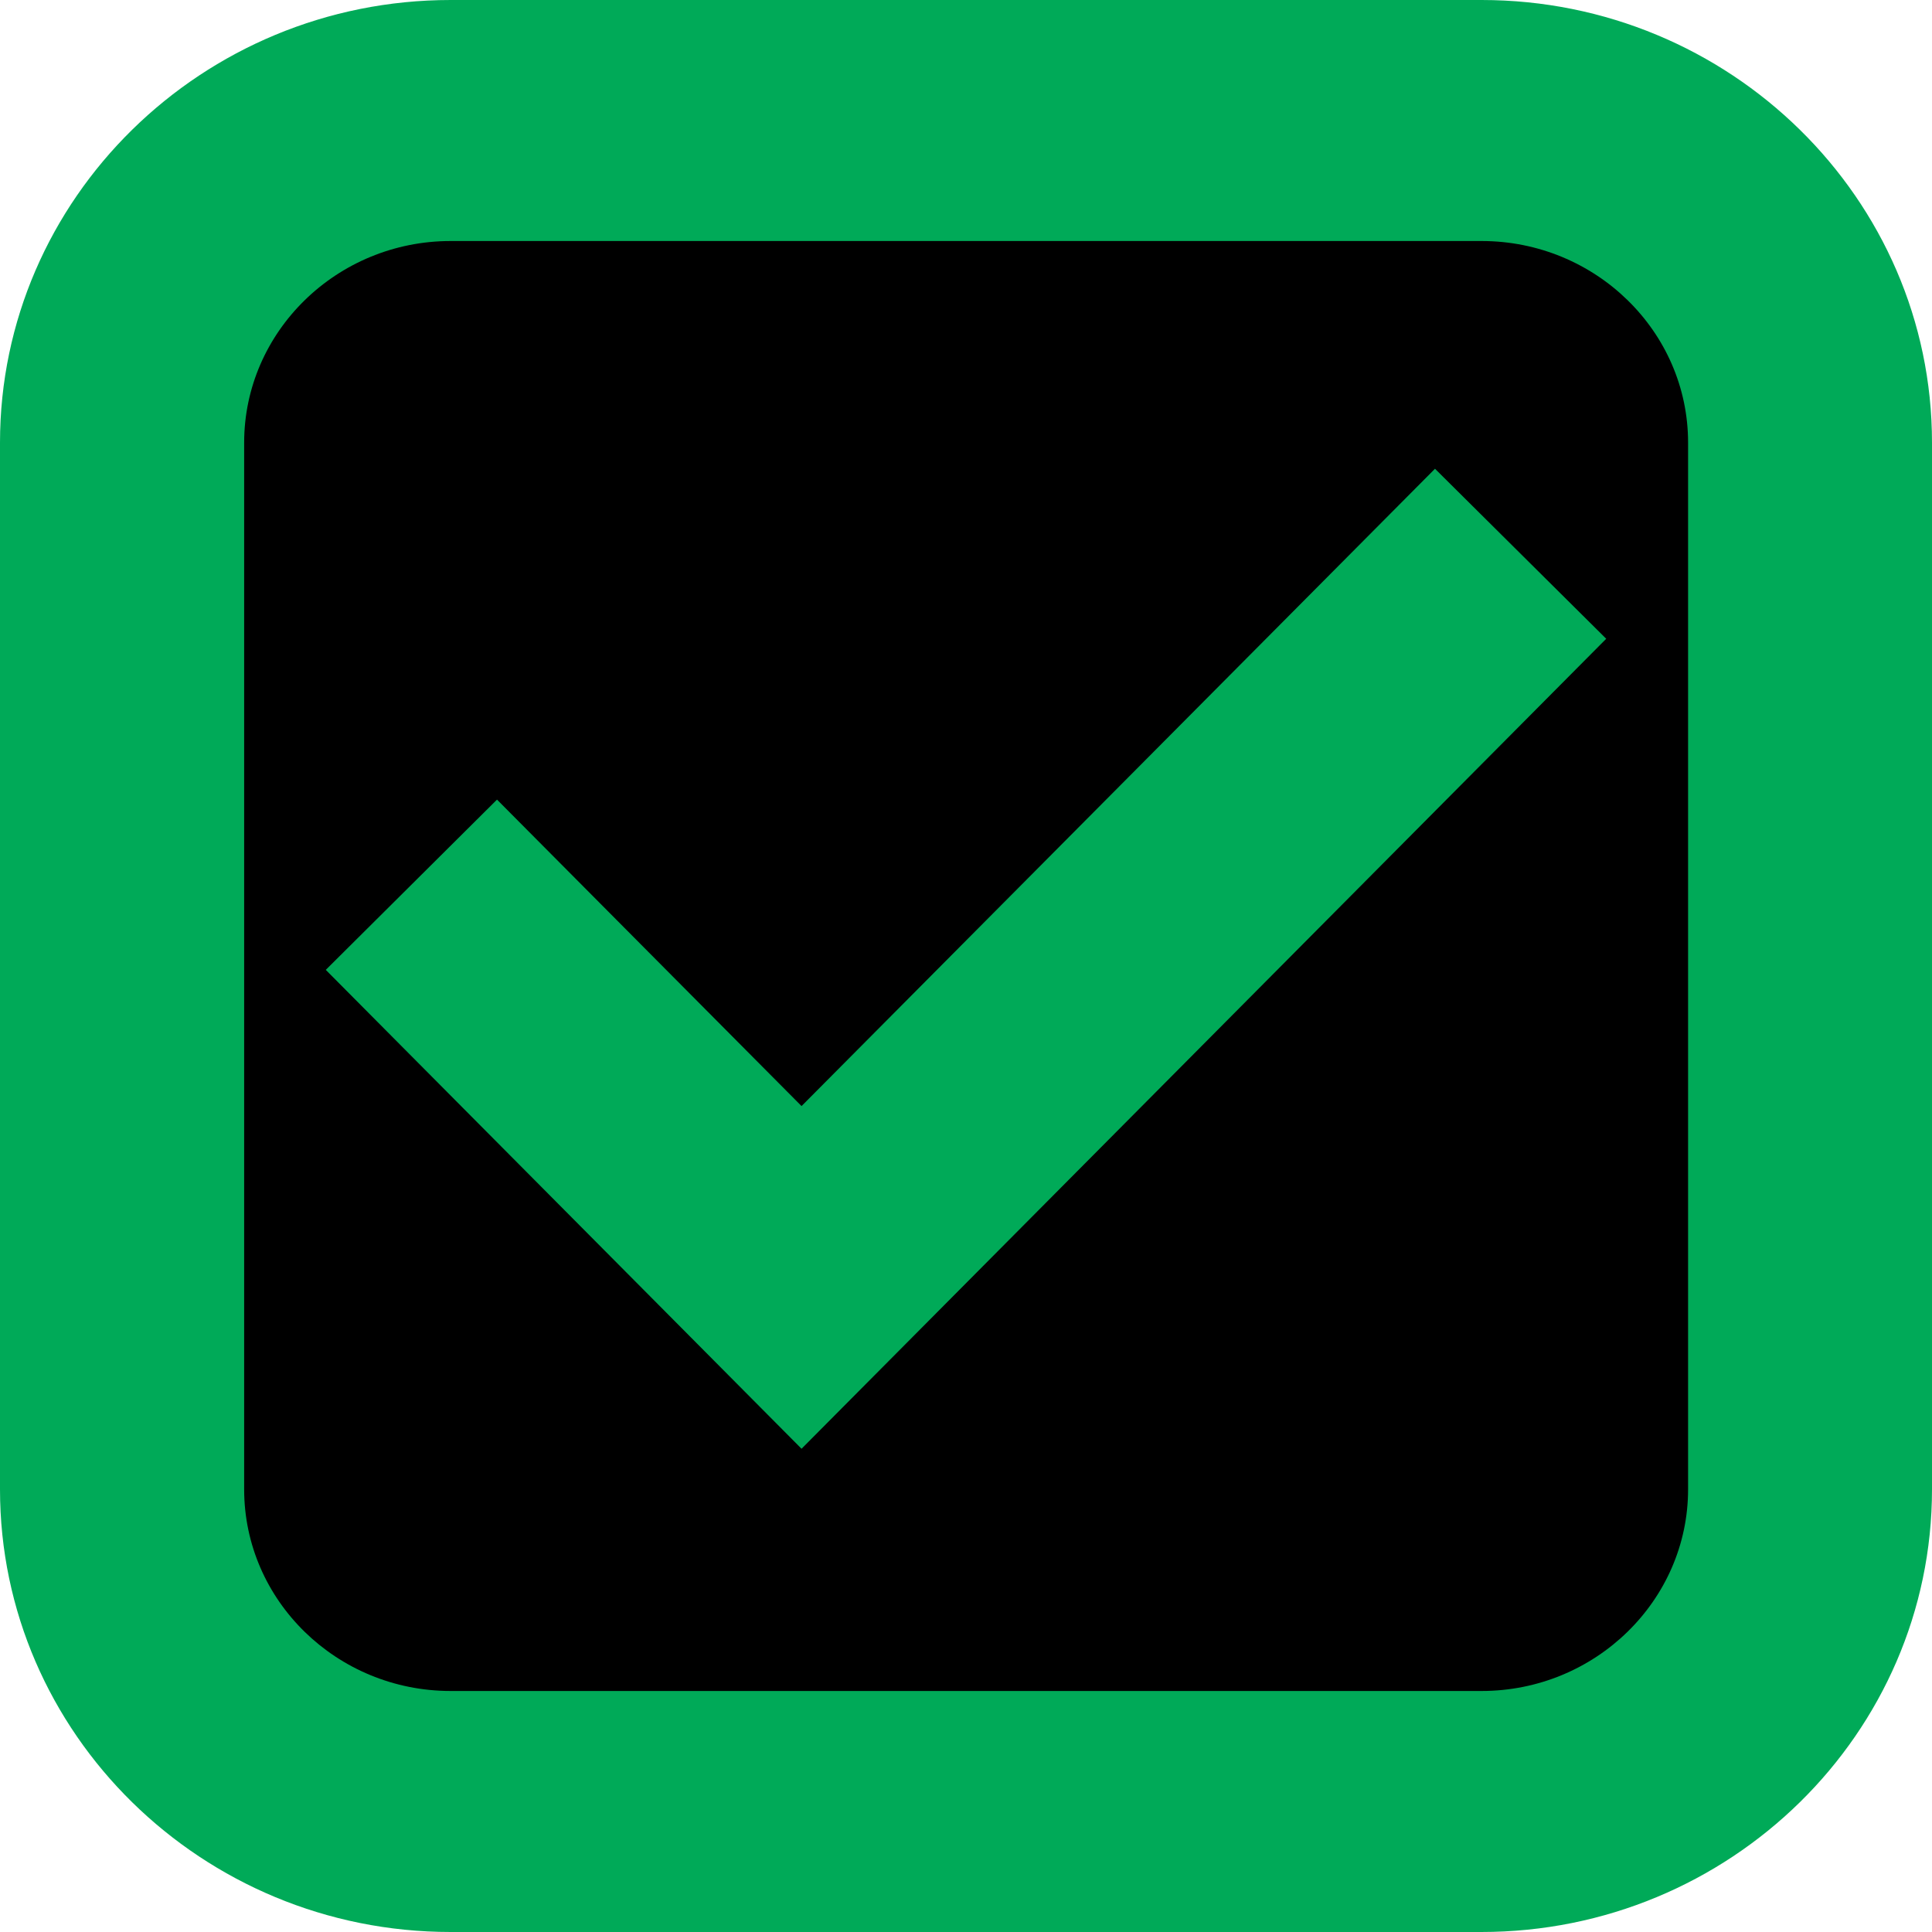
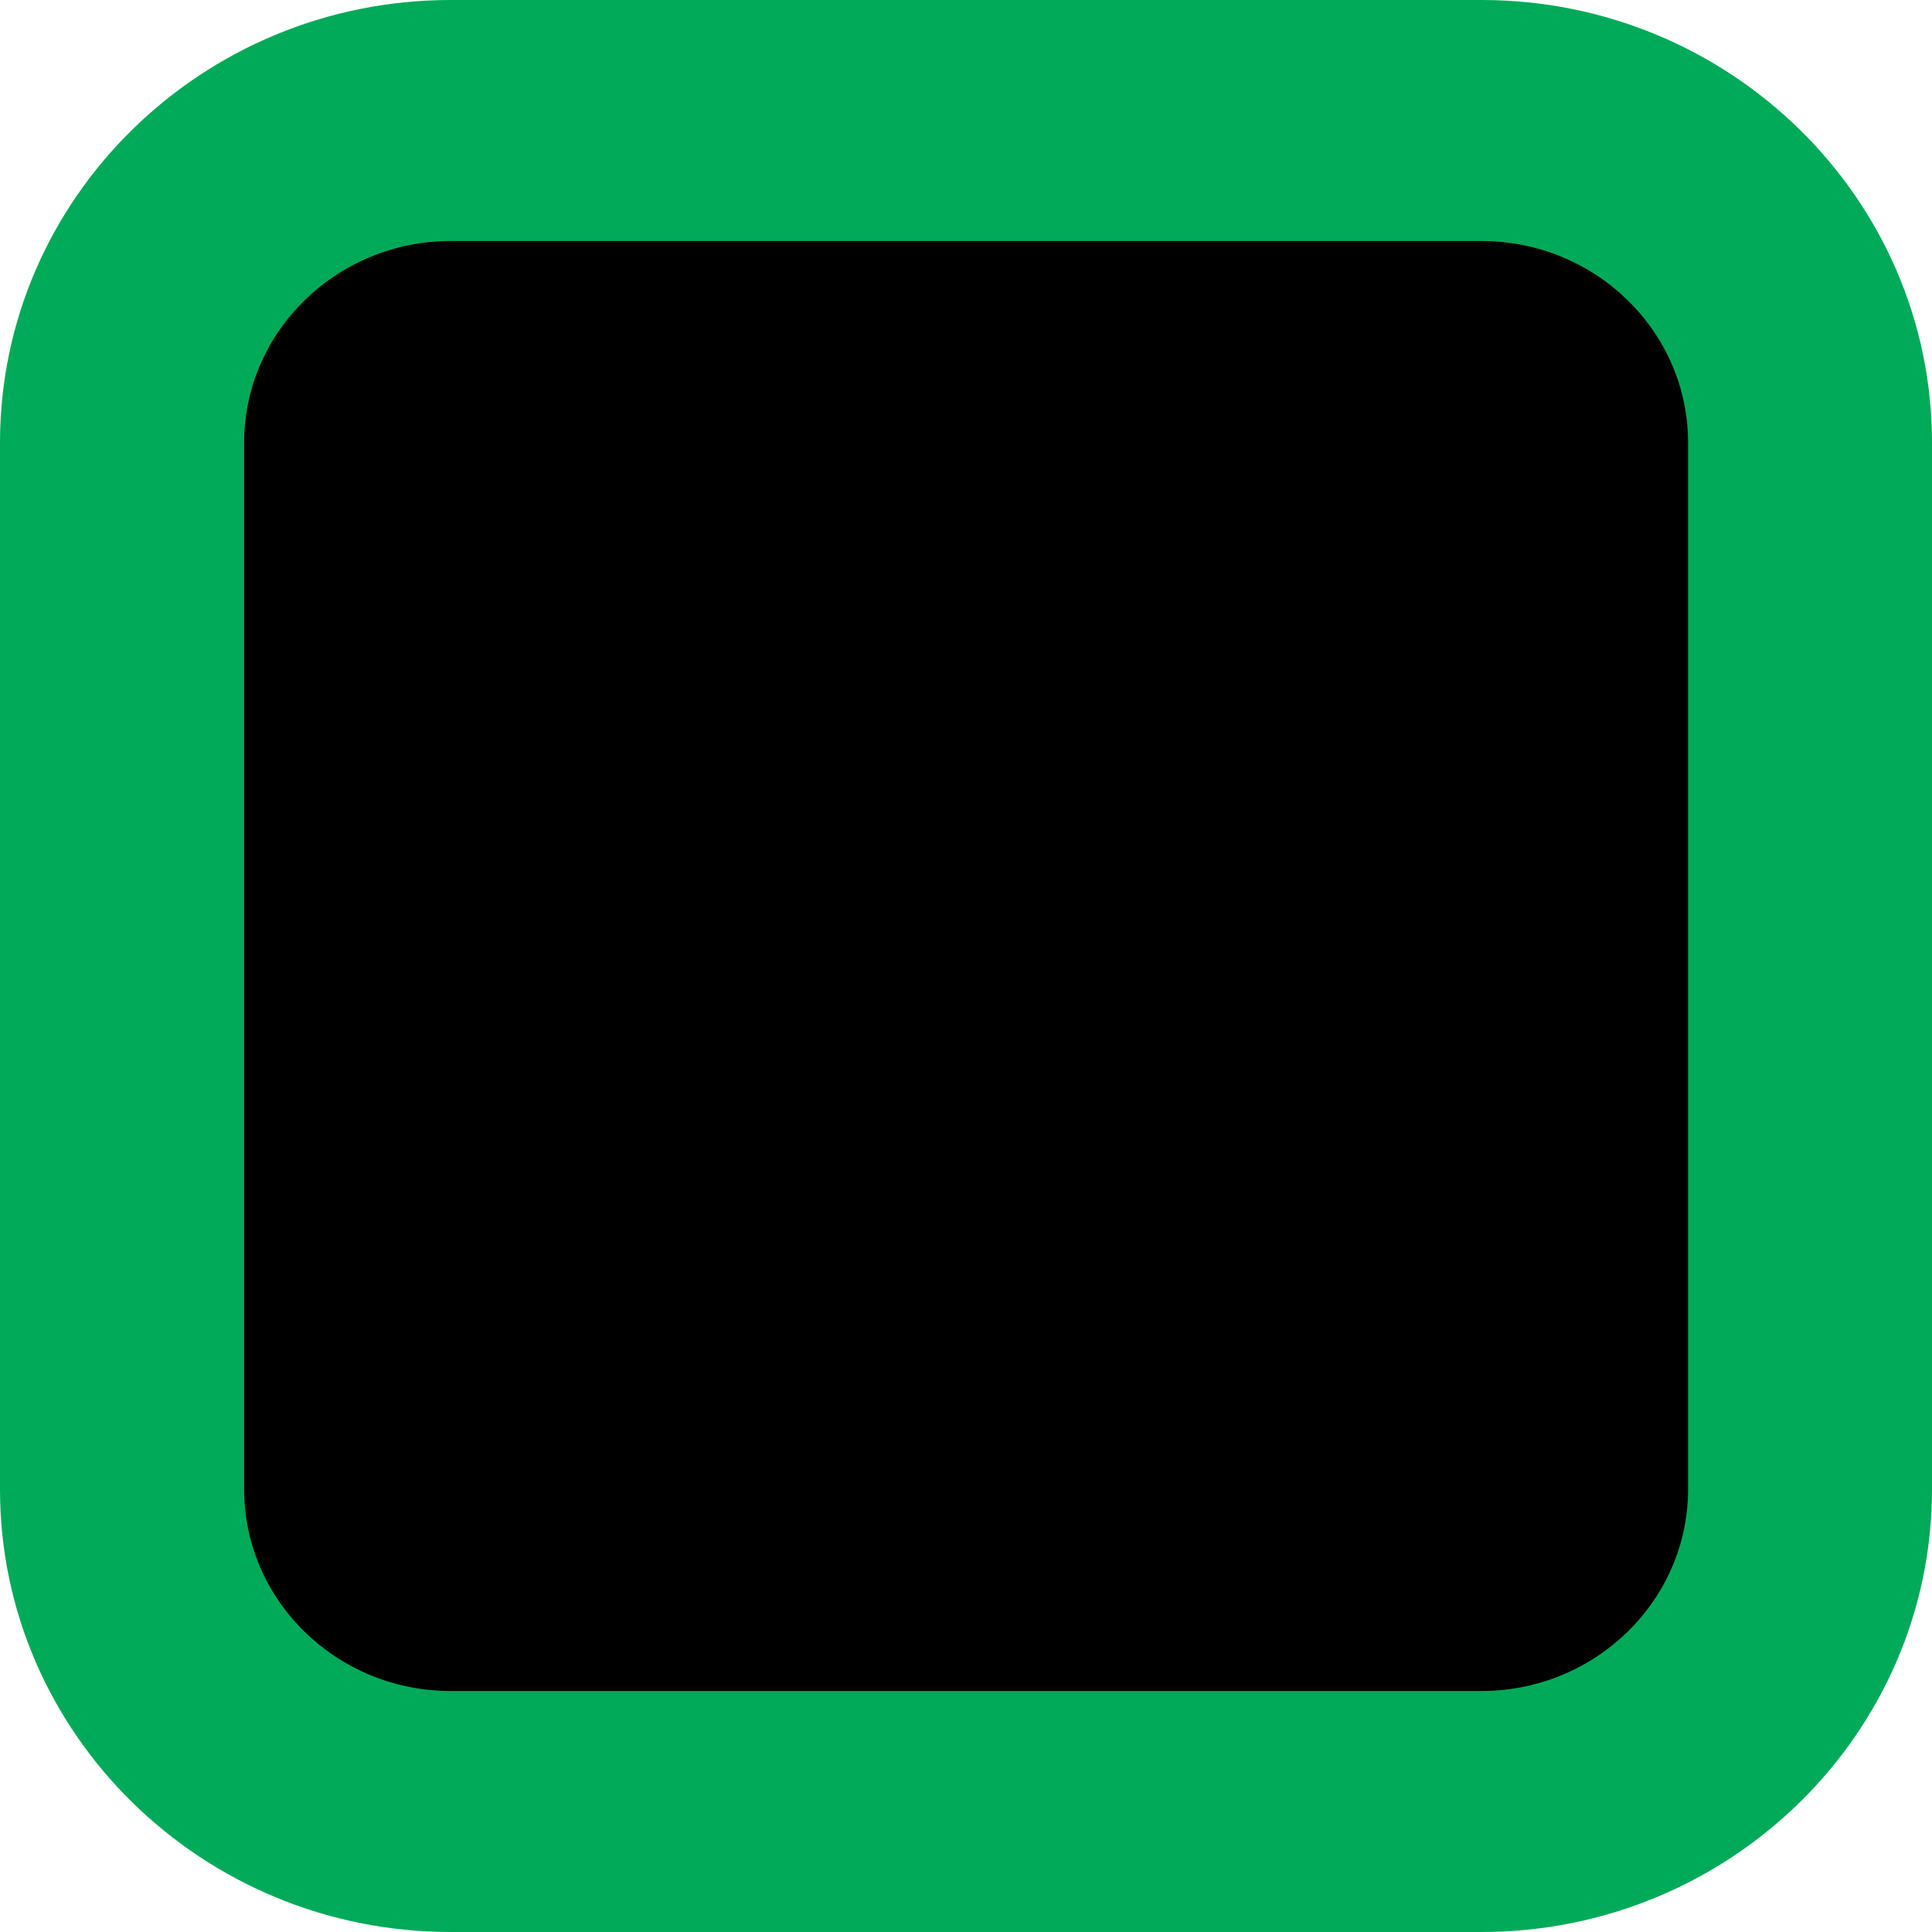
<svg xmlns="http://www.w3.org/2000/svg" id="Layer_1" data-name="Layer 1" width="80" height="80" viewBox="0 0 80 80">
  <defs>
    <style>
      .cls-1 {
        fill: #00aa58;
      }
    </style>
  </defs>
  <path class="cls-1" d="M61.34,80H18.66c-10.29,0-18.66-8.22-18.66-18.33V18.33C0,8.22,8.37,0,18.66,0h42.69C71.63,0,80,8.22,80,18.33v43.34c0,10.11-8.37,18.33-18.66,18.33Z" />
  <path d="M18.66,9.98c-4.71,0-8.55,3.75-8.55,8.35v43.34c0,4.61,3.84,8.35,8.55,8.35h42.69c4.71,0,8.55-3.75,8.55-8.35V18.33c0-4.61-3.84-8.35-8.55-8.35H18.66Z" />
-   <polygon class="cls-1" points="33.19 59.99 13.49 40.16 20.58 33.11 33.19 45.8 59.42 19.41 66.51 26.45 33.19 59.99" />
</svg>